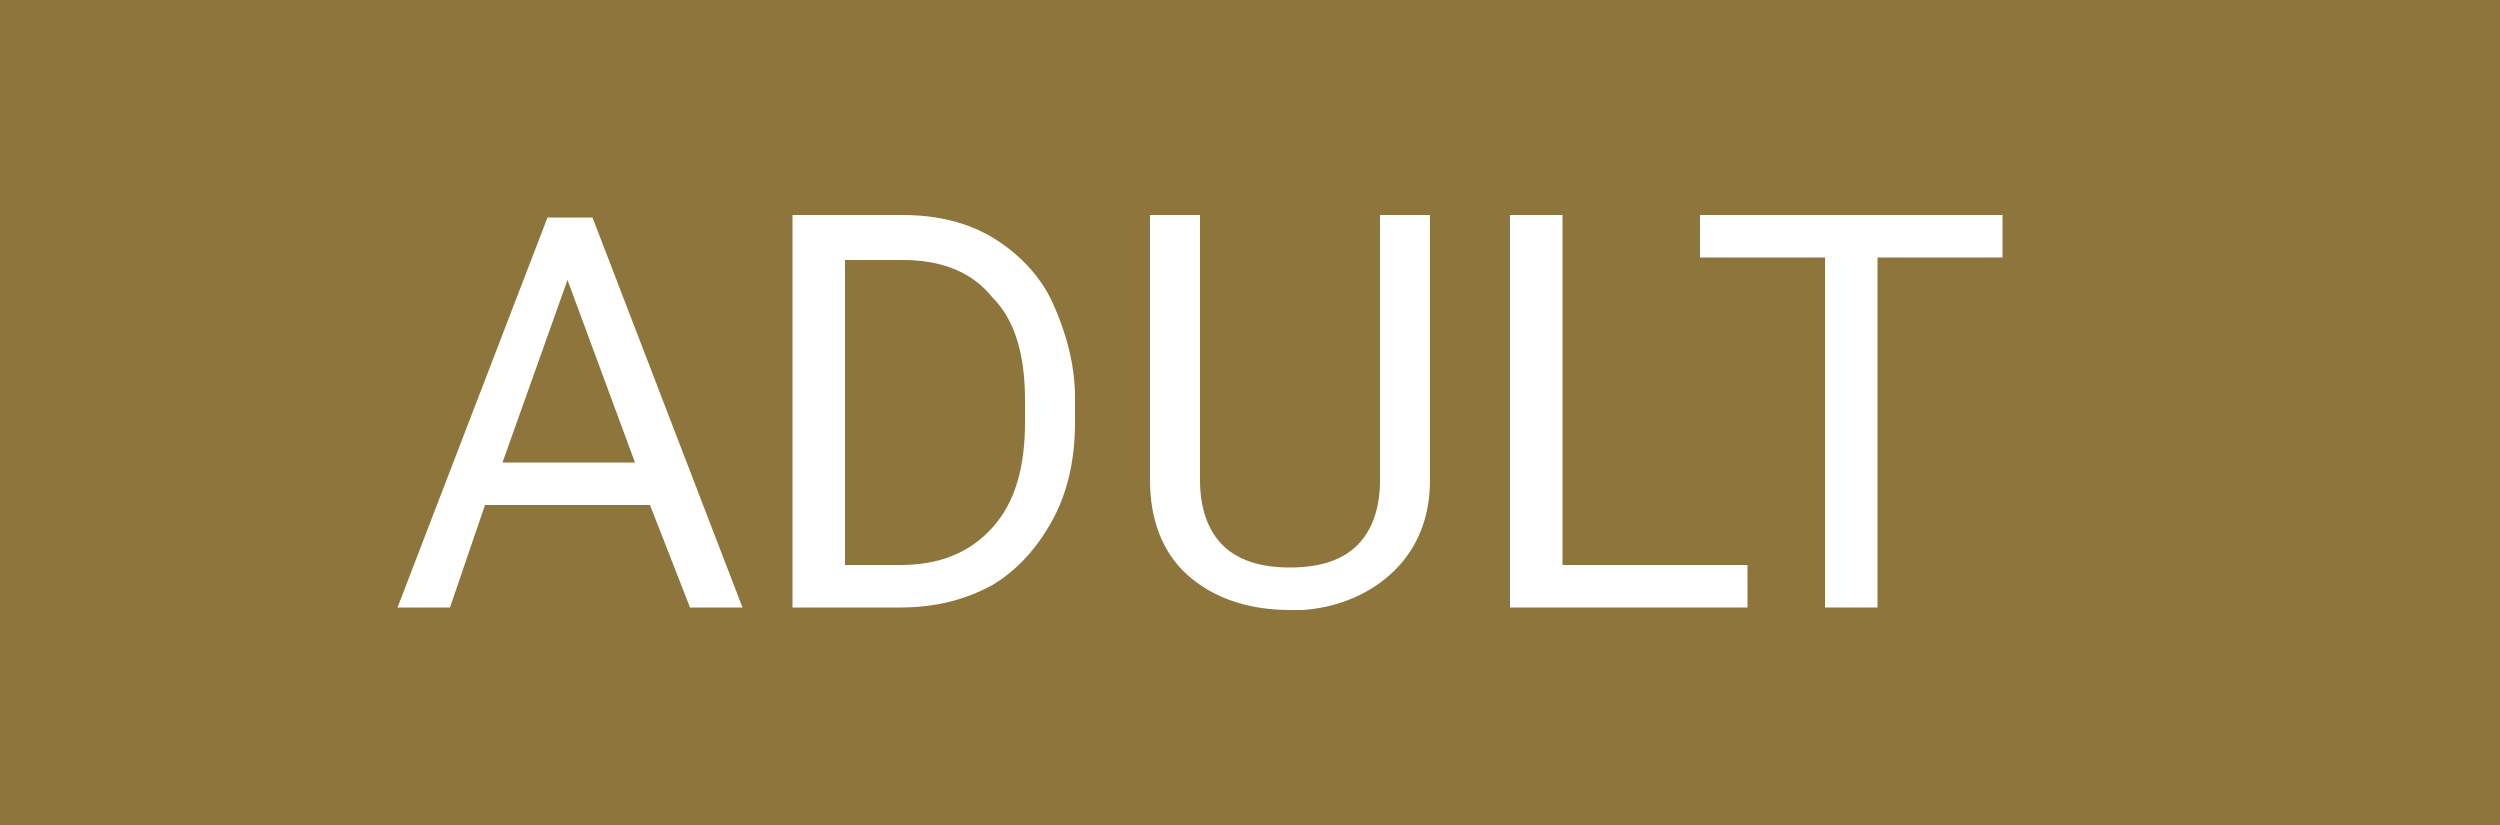
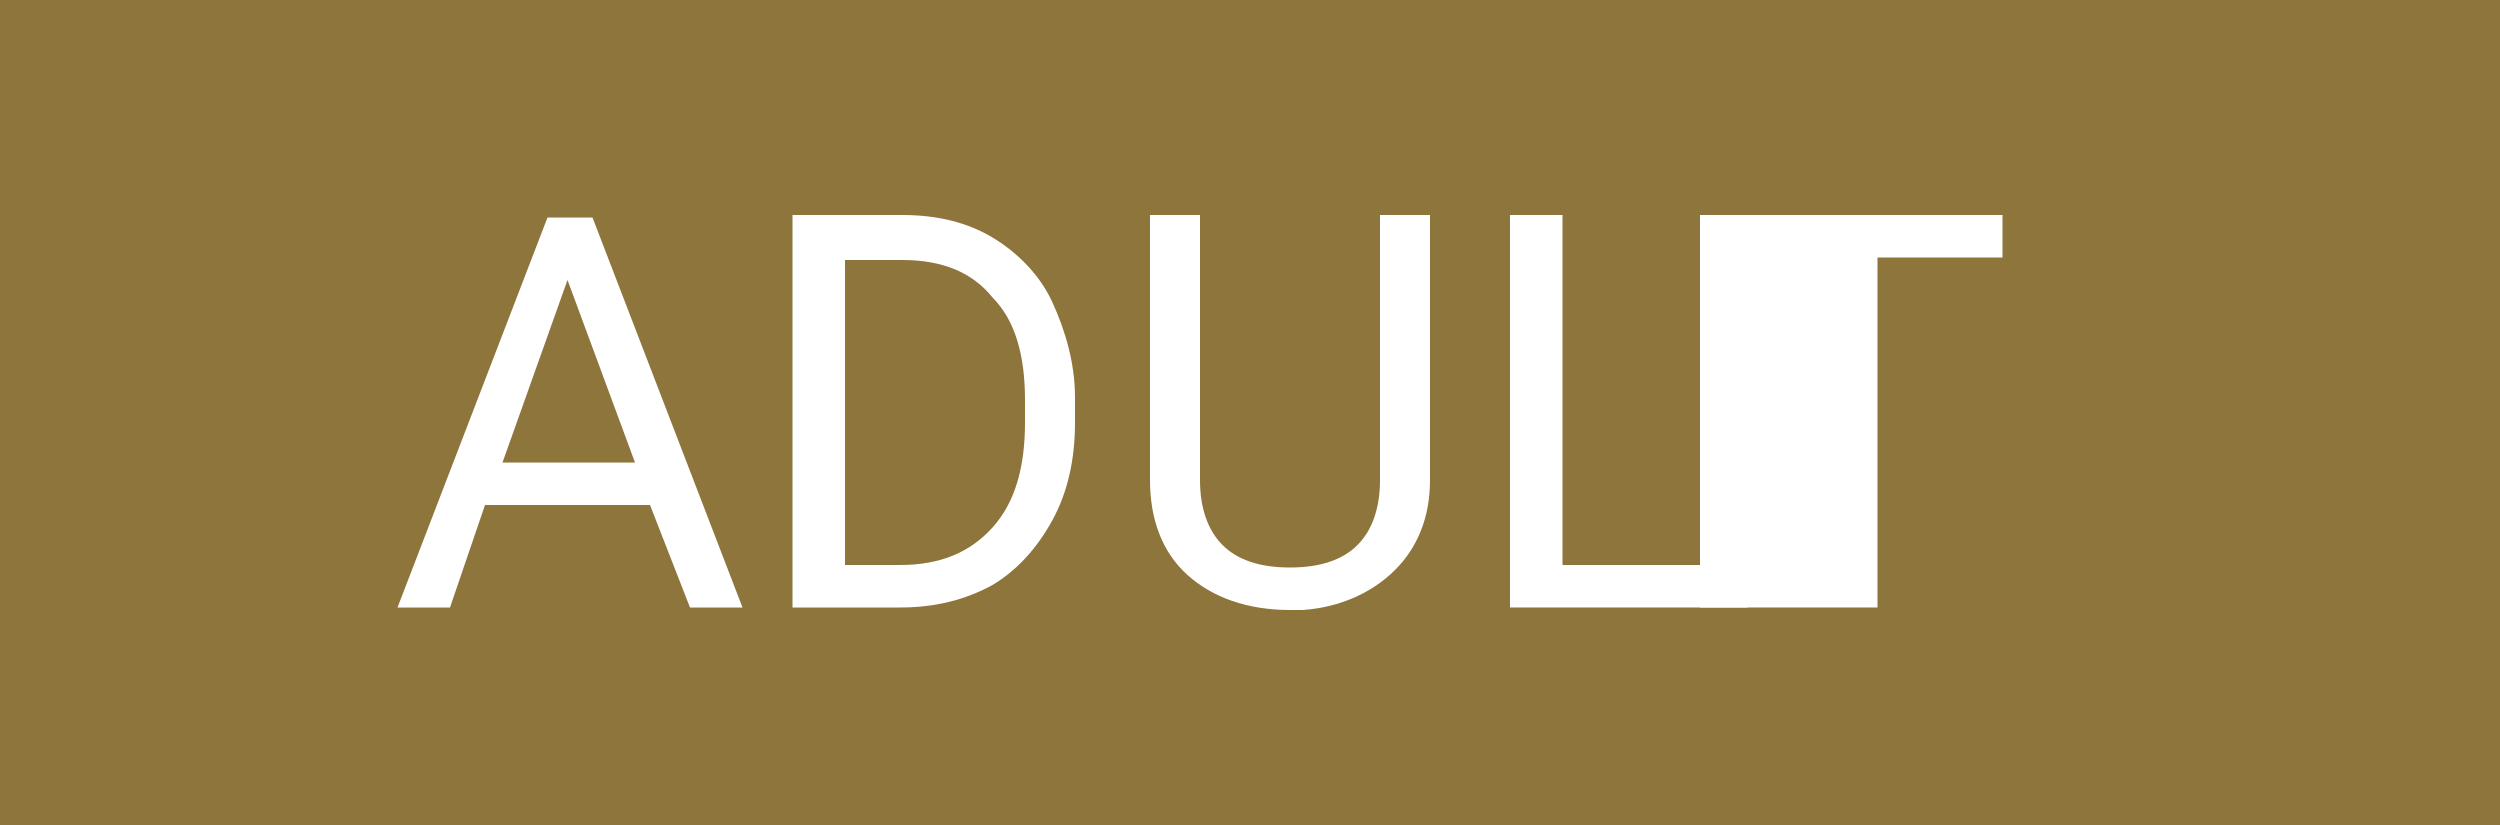
<svg xmlns="http://www.w3.org/2000/svg" version="1.1" id="Ebene_1" x="0px" y="0px" viewBox="0 0 100 33" style="enable-background:new 0 0 100 33;" xml:space="preserve">
  <style type="text/css">
	.st0{fill:#8D753B;}
	.st1{fill:none;}
	.st2{enable-background:new    ;}
	.st3{fill:#FFFFFF;}
</style>
  <rect y="0" class="st0" width="100" height="33" />
-   <rect x="3" y="0" class="st1" width="94" height="32" />
  <g class="st2">
    <path class="st3" d="M26,20.2h-6.6L18,24.3h-2.1l6-15.6h1.8l6,15.6h-2.1L26,20.2z M20.1,18.5h5.3l-2.7-7.3L20.1,18.5z" />
    <path class="st3" d="M31.7,24.3V8.6h4.4c1.4,0,2.6,0.3,3.6,0.9c1,0.6,1.9,1.5,2.4,2.6s0.9,2.4,0.9,3.8v1c0,1.5-0.3,2.8-0.9,3.9   s-1.4,2-2.4,2.6c-1.1,0.6-2.3,0.9-3.7,0.9H31.7z M33.8,10.3v12.3H36c1.6,0,2.8-0.5,3.7-1.5c0.9-1,1.3-2.4,1.3-4.2v-0.9   c0-1.8-0.4-3.2-1.3-4.1c-0.8-1-2-1.5-3.6-1.5H33.8z" />
    <path class="st3" d="M57.2,8.6v10.6c0,1.5-0.5,2.7-1.4,3.6s-2.2,1.5-3.7,1.6l-0.5,0c-1.7,0-3.1-0.5-4.1-1.4c-1-0.9-1.5-2.2-1.5-3.8   V8.6h2v10.6c0,1.1,0.3,2,0.9,2.6c0.6,0.6,1.5,0.9,2.7,0.9c1.2,0,2.1-0.3,2.7-0.9s0.9-1.5,0.9-2.6V8.6H57.2z" />
    <path class="st3" d="M62.5,22.6h7.4v1.7h-9.5V8.6h2.1V22.6z" />
-     <path class="st3" d="M80.1,10.3h-5v14H73v-14h-5V8.6h12.1V10.3z" />
+     <path class="st3" d="M80.1,10.3h-5v14H73h-5V8.6h12.1V10.3z" />
  </g>
</svg>